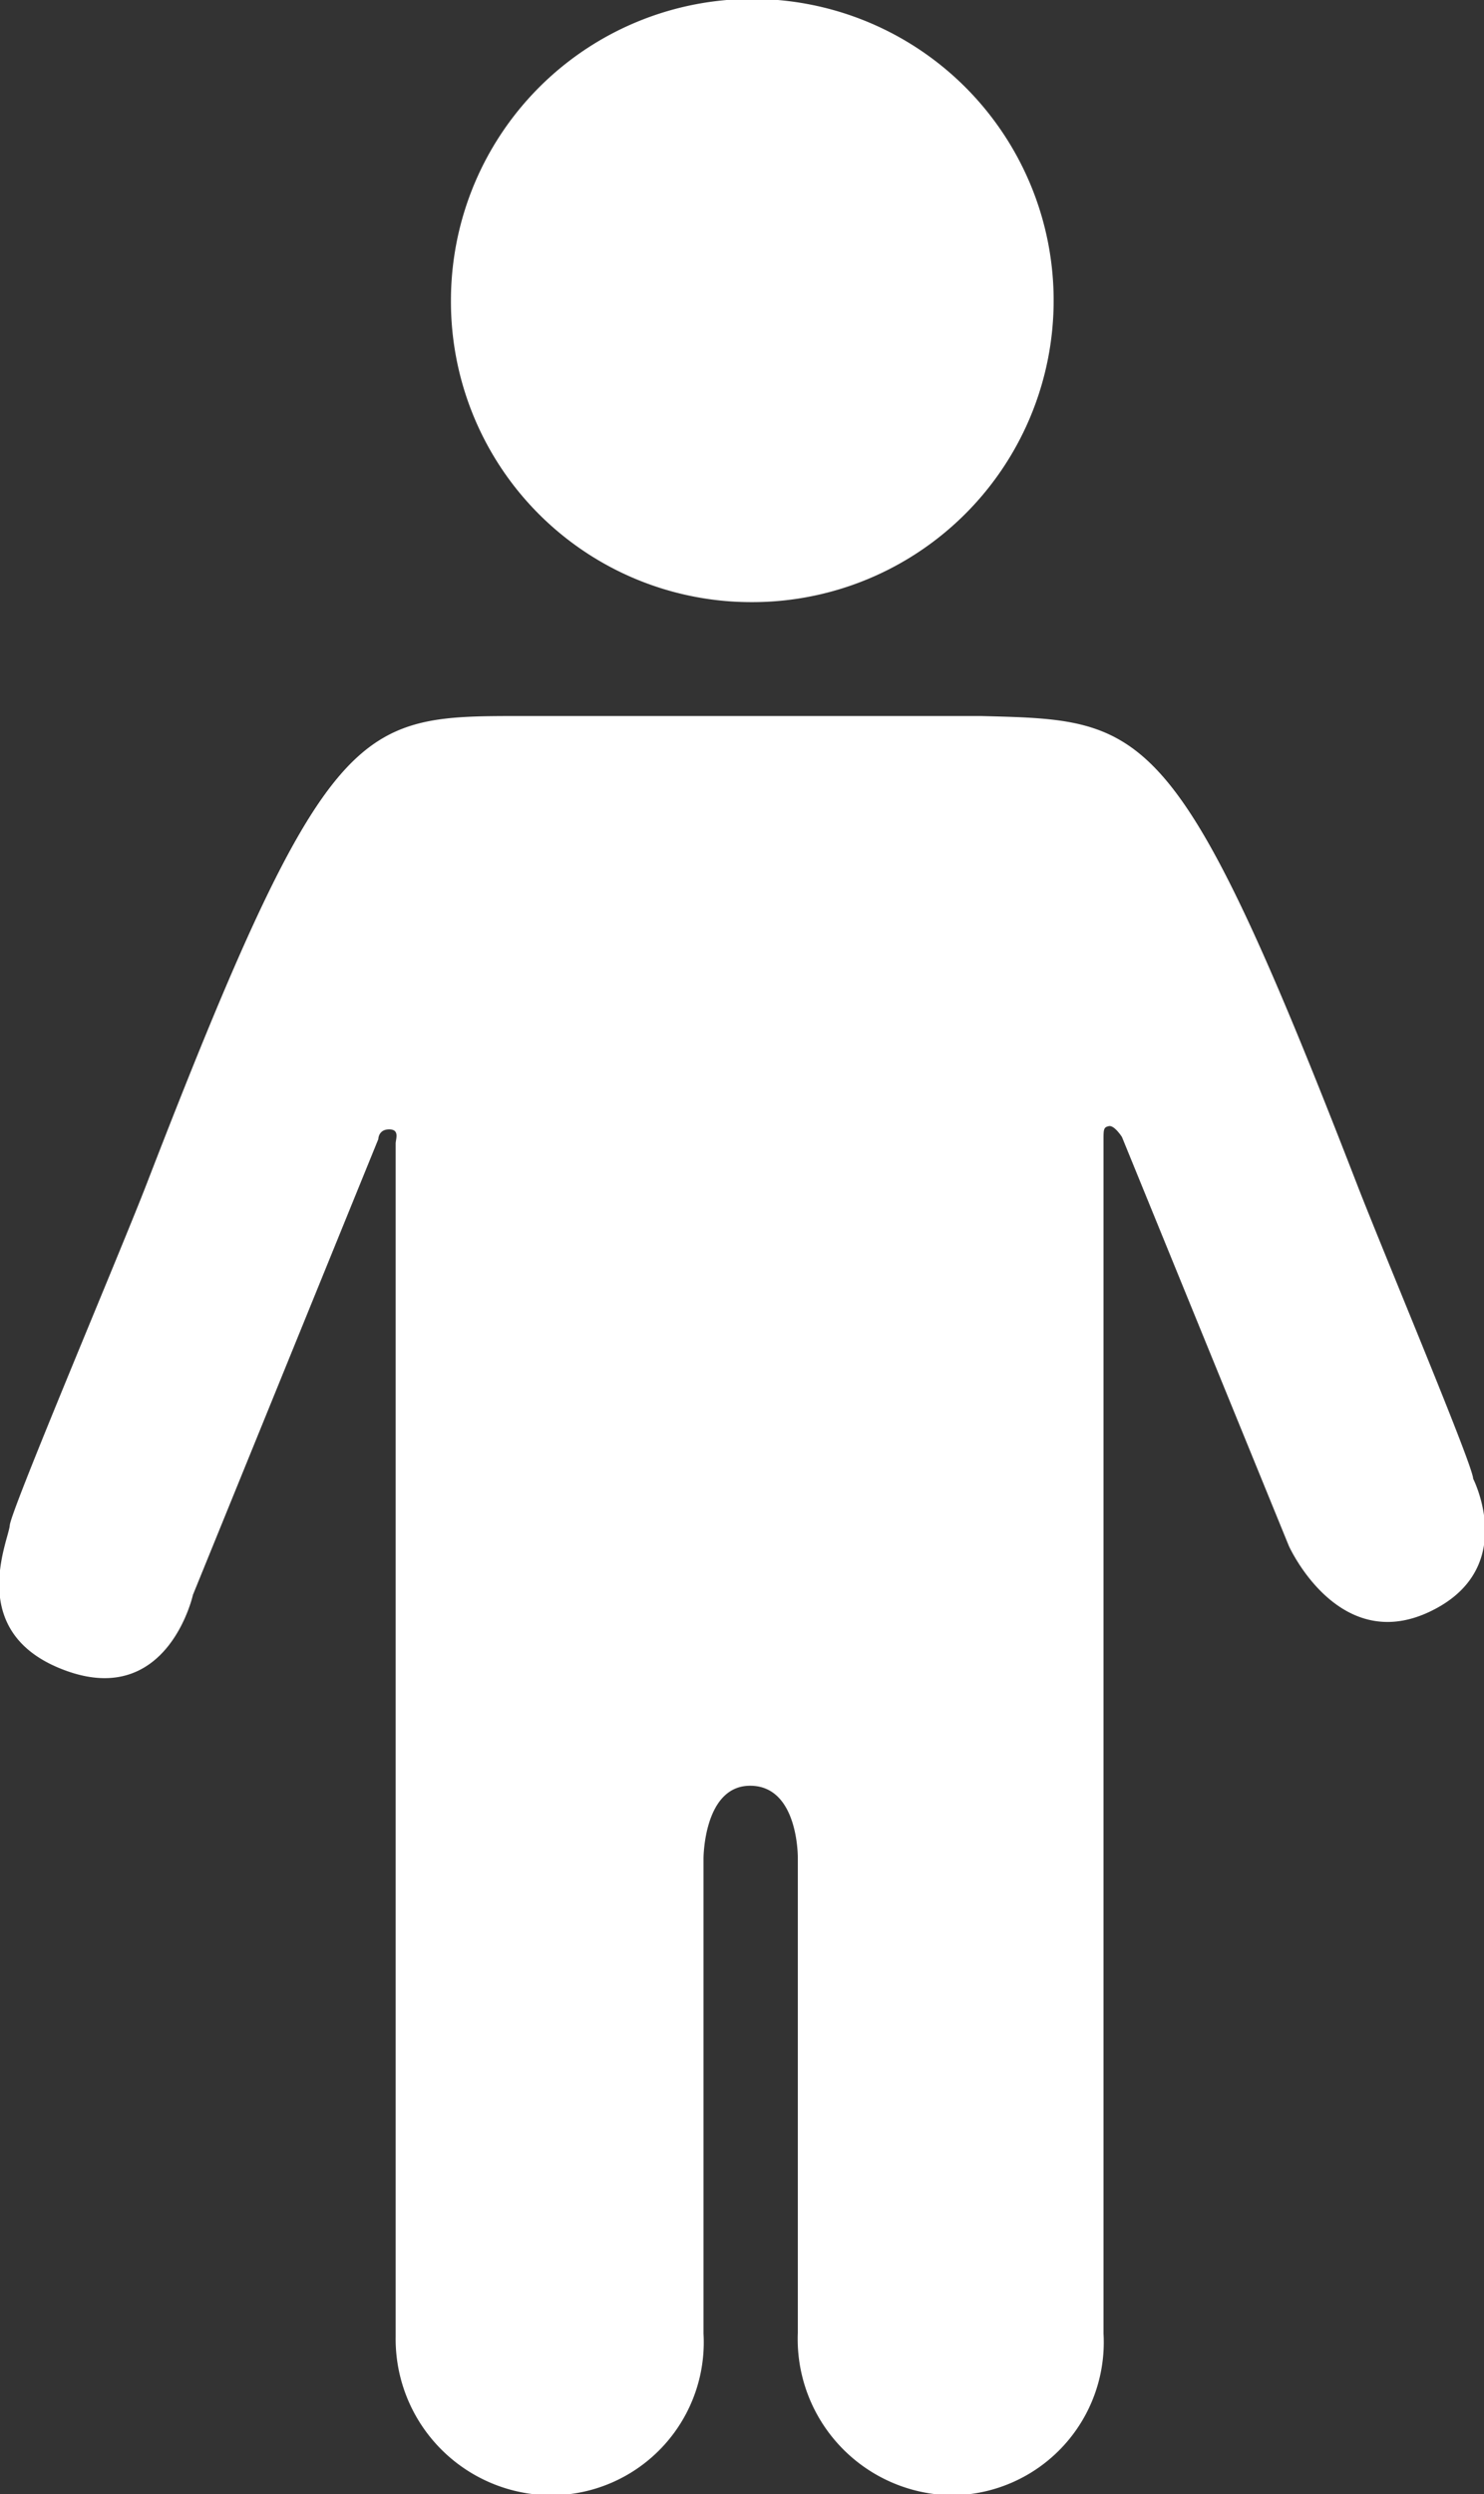
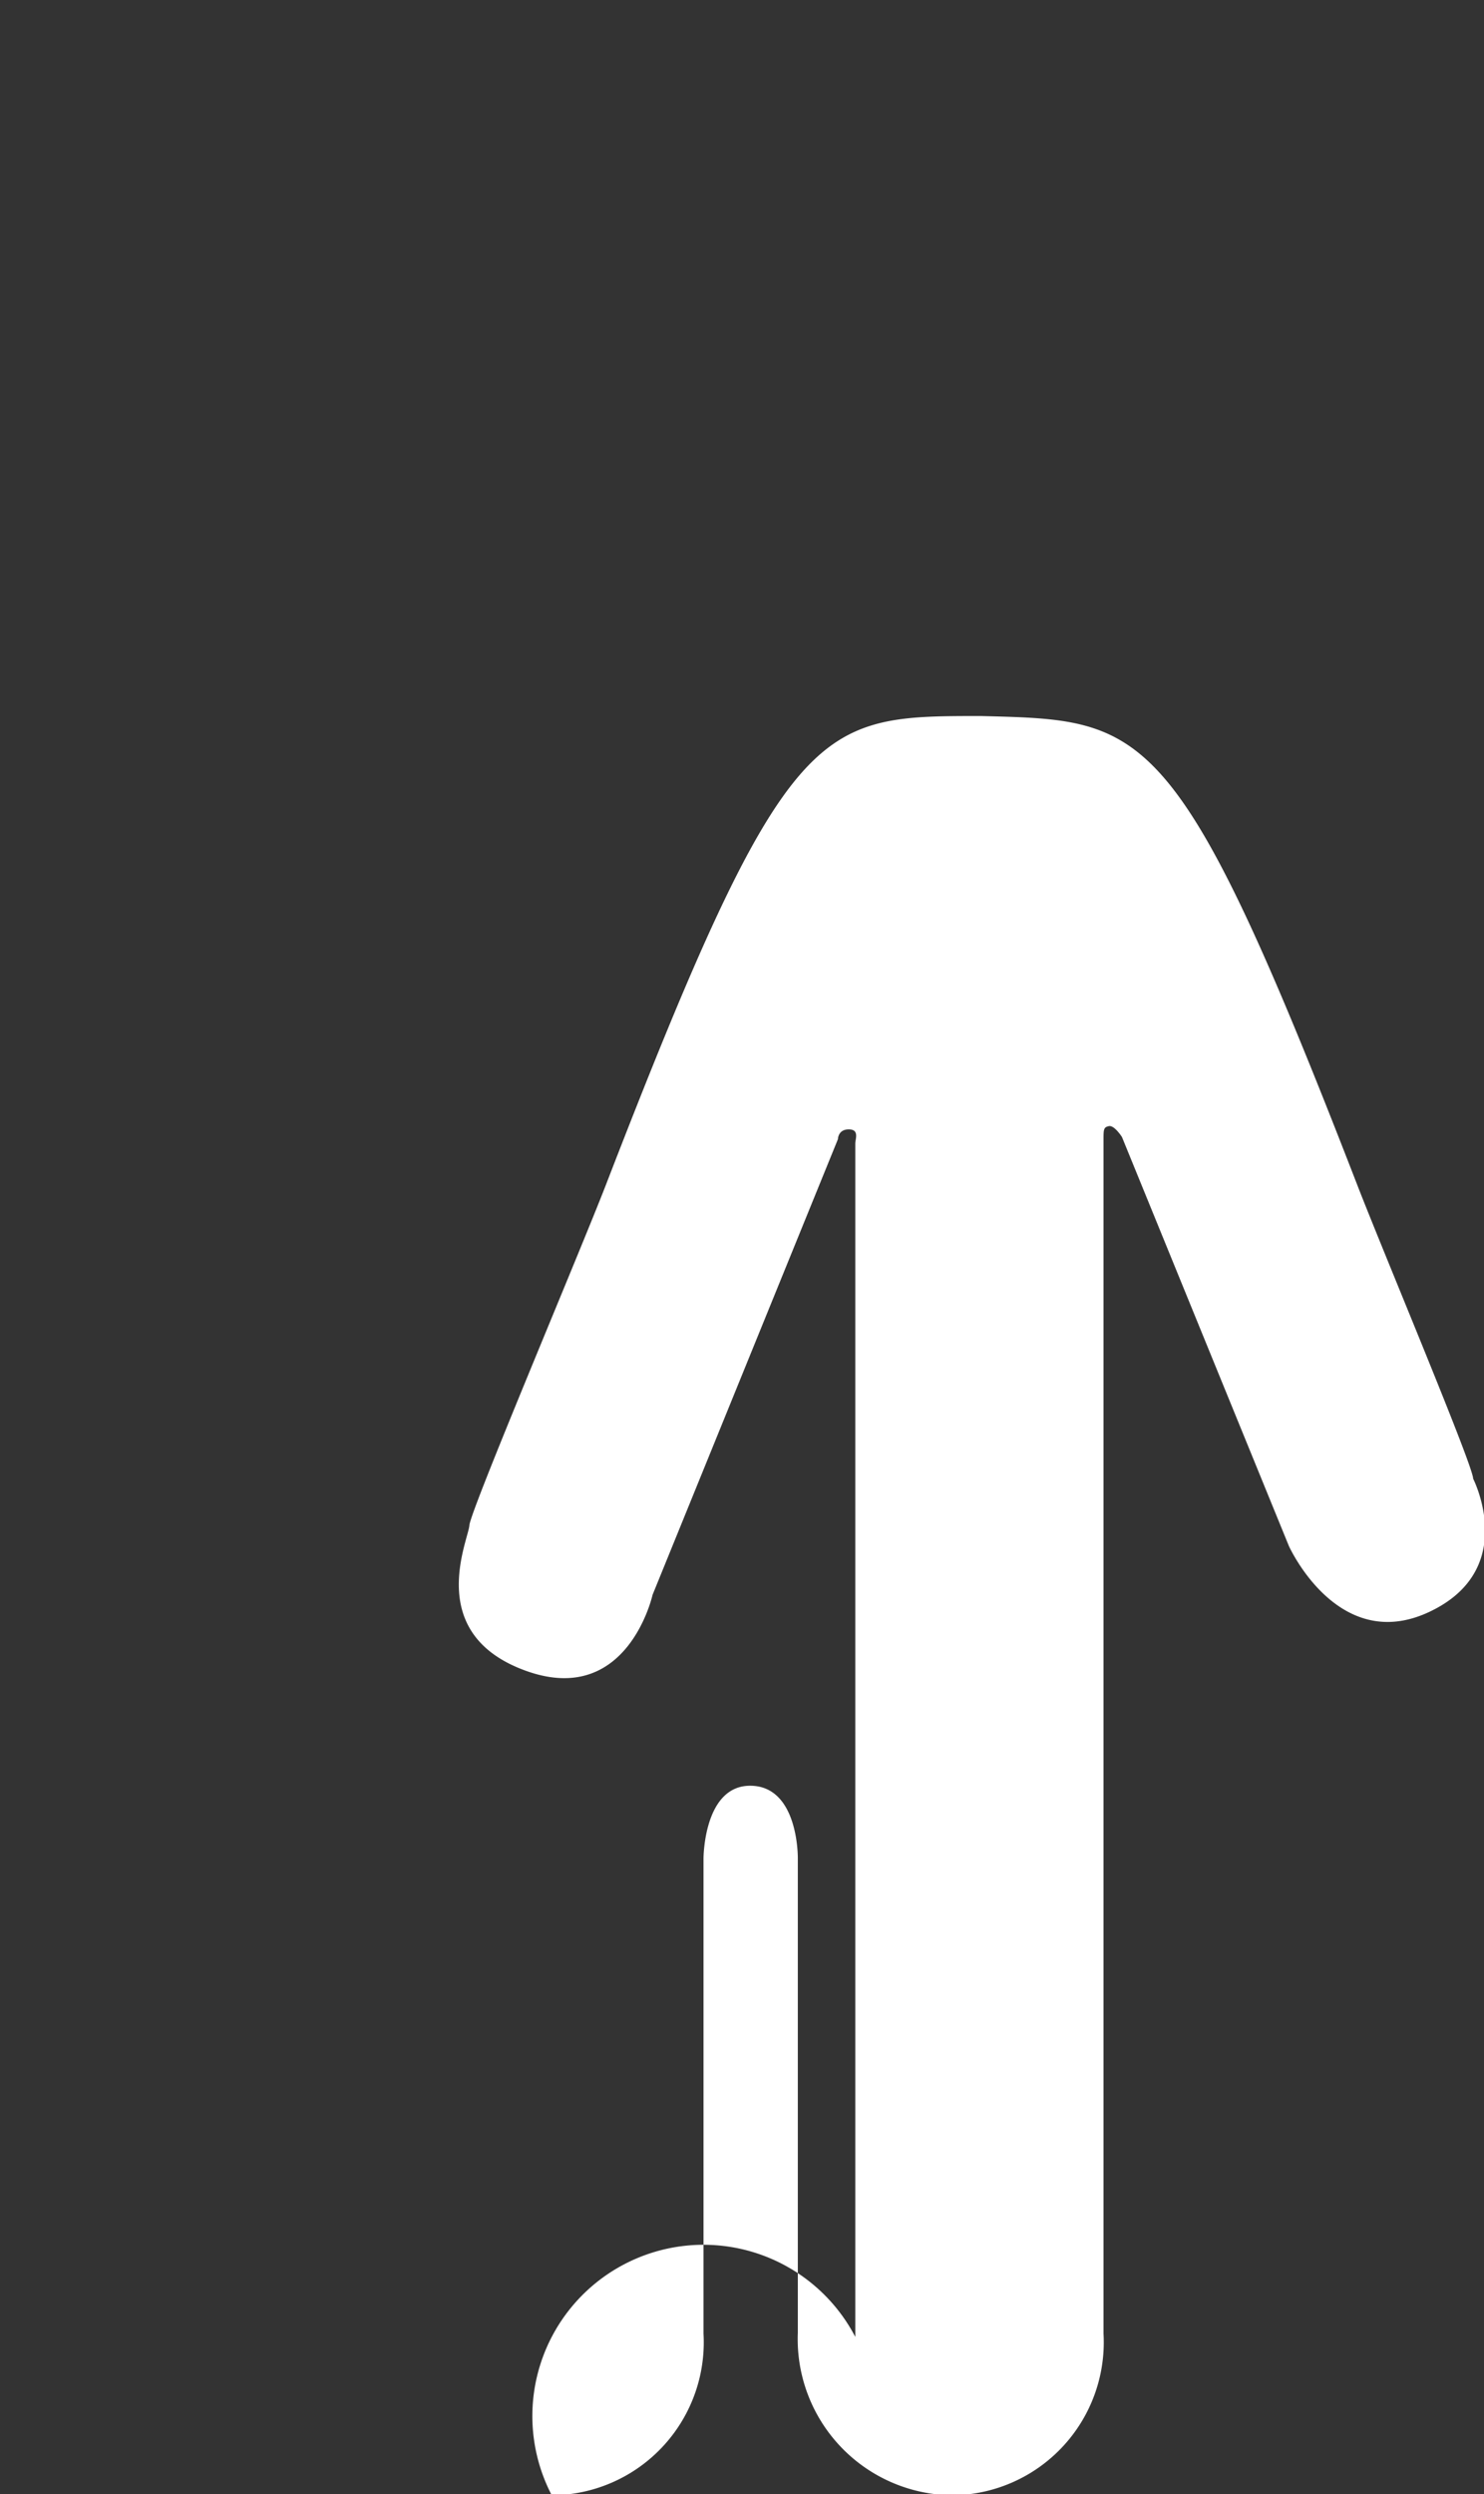
<svg xmlns="http://www.w3.org/2000/svg" viewBox="0 0 13.69 22.99">
  <rect x="0" y="0" width="13.69" height="22.99" fill="#333333" stroke="none" />
  <defs>
    <style>.cls-1{fill:#fff;}</style>
  </defs>
  <g id="Layer_2" data-name="Layer 2">
    <g id="TARGETS">
-       <path class="cls-1" d="M6.93,5.55A2.78,2.78,0,1,0,4.16,2.77,2.77,2.77,0,0,0,6.93,5.55Z" />
-       <path class="cls-1" d="M13.59,13.63c0-.12-.83-2.09-1.07-2.71C10.85,6.61,10.57,6.64,9.05,6.6H4.81c-1.51,0-1.79,0-3.46,4.32-.24.62-1.25,3-1.26,3.14s-.42,1,.52,1.34,1.17-.7,1.17-.7l1.71-4.2s0-.09.1-.09.06.09.06.13v11h0A1.44,1.44,0,0,0,5.09,23a1.41,1.41,0,0,0,1.4-1.49V17.13s0-.68.44-.67.43.67.43.67V21.5A1.44,1.44,0,0,0,8.79,23a1.41,1.41,0,0,0,1.39-1.49h0v-11c0-.1,0-.12.05-.13s.12.1.12.1l1.54,3.77s.45,1,1.29.61S13.59,13.63,13.59,13.63Z" />
+       <path class="cls-1" d="M13.59,13.63c0-.12-.83-2.09-1.07-2.71C10.85,6.61,10.57,6.64,9.05,6.6c-1.51,0-1.79,0-3.46,4.32-.24.62-1.25,3-1.26,3.14s-.42,1,.52,1.34,1.17-.7,1.17-.7l1.71-4.2s0-.09.1-.09.06.09.06.13v11h0A1.44,1.44,0,0,0,5.09,23a1.41,1.41,0,0,0,1.4-1.49V17.13s0-.68.44-.67.43.67.43.67V21.5A1.44,1.44,0,0,0,8.79,23a1.41,1.41,0,0,0,1.39-1.49h0v-11c0-.1,0-.12.05-.13s.12.1.12.1l1.54,3.77s.45,1,1.29.61S13.59,13.63,13.59,13.63Z" />
    </g>
  </g>
</svg>